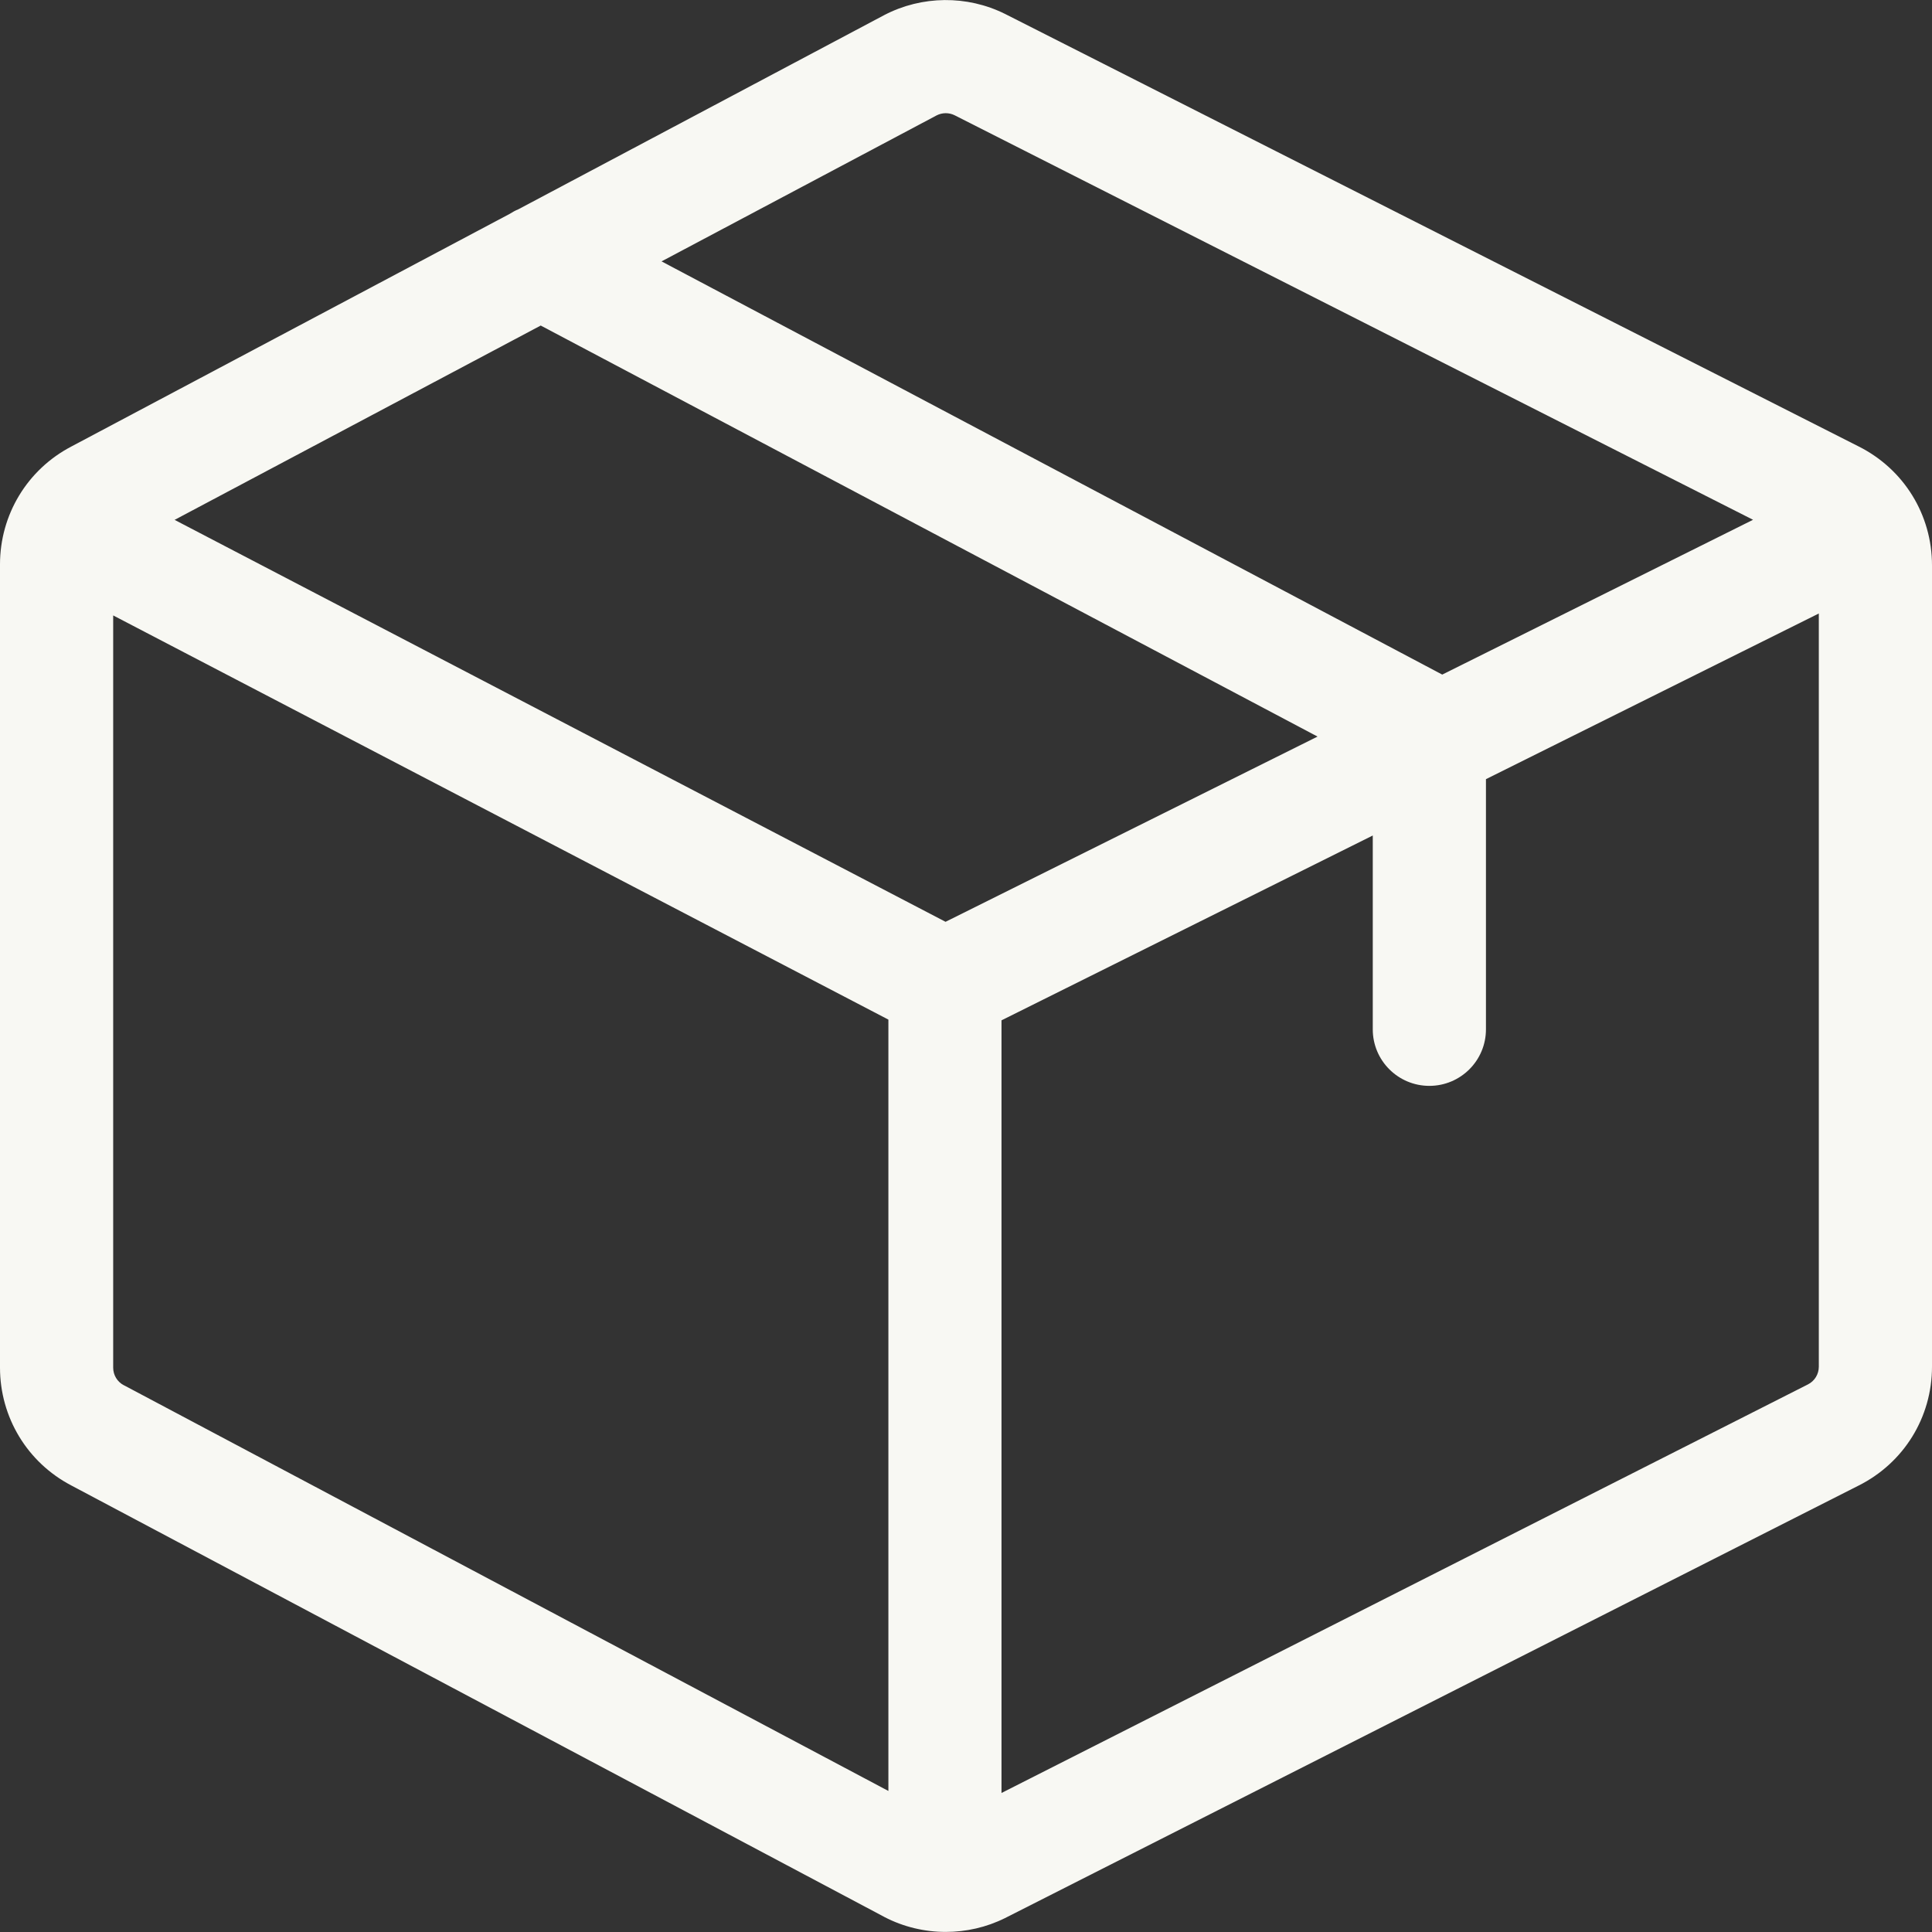
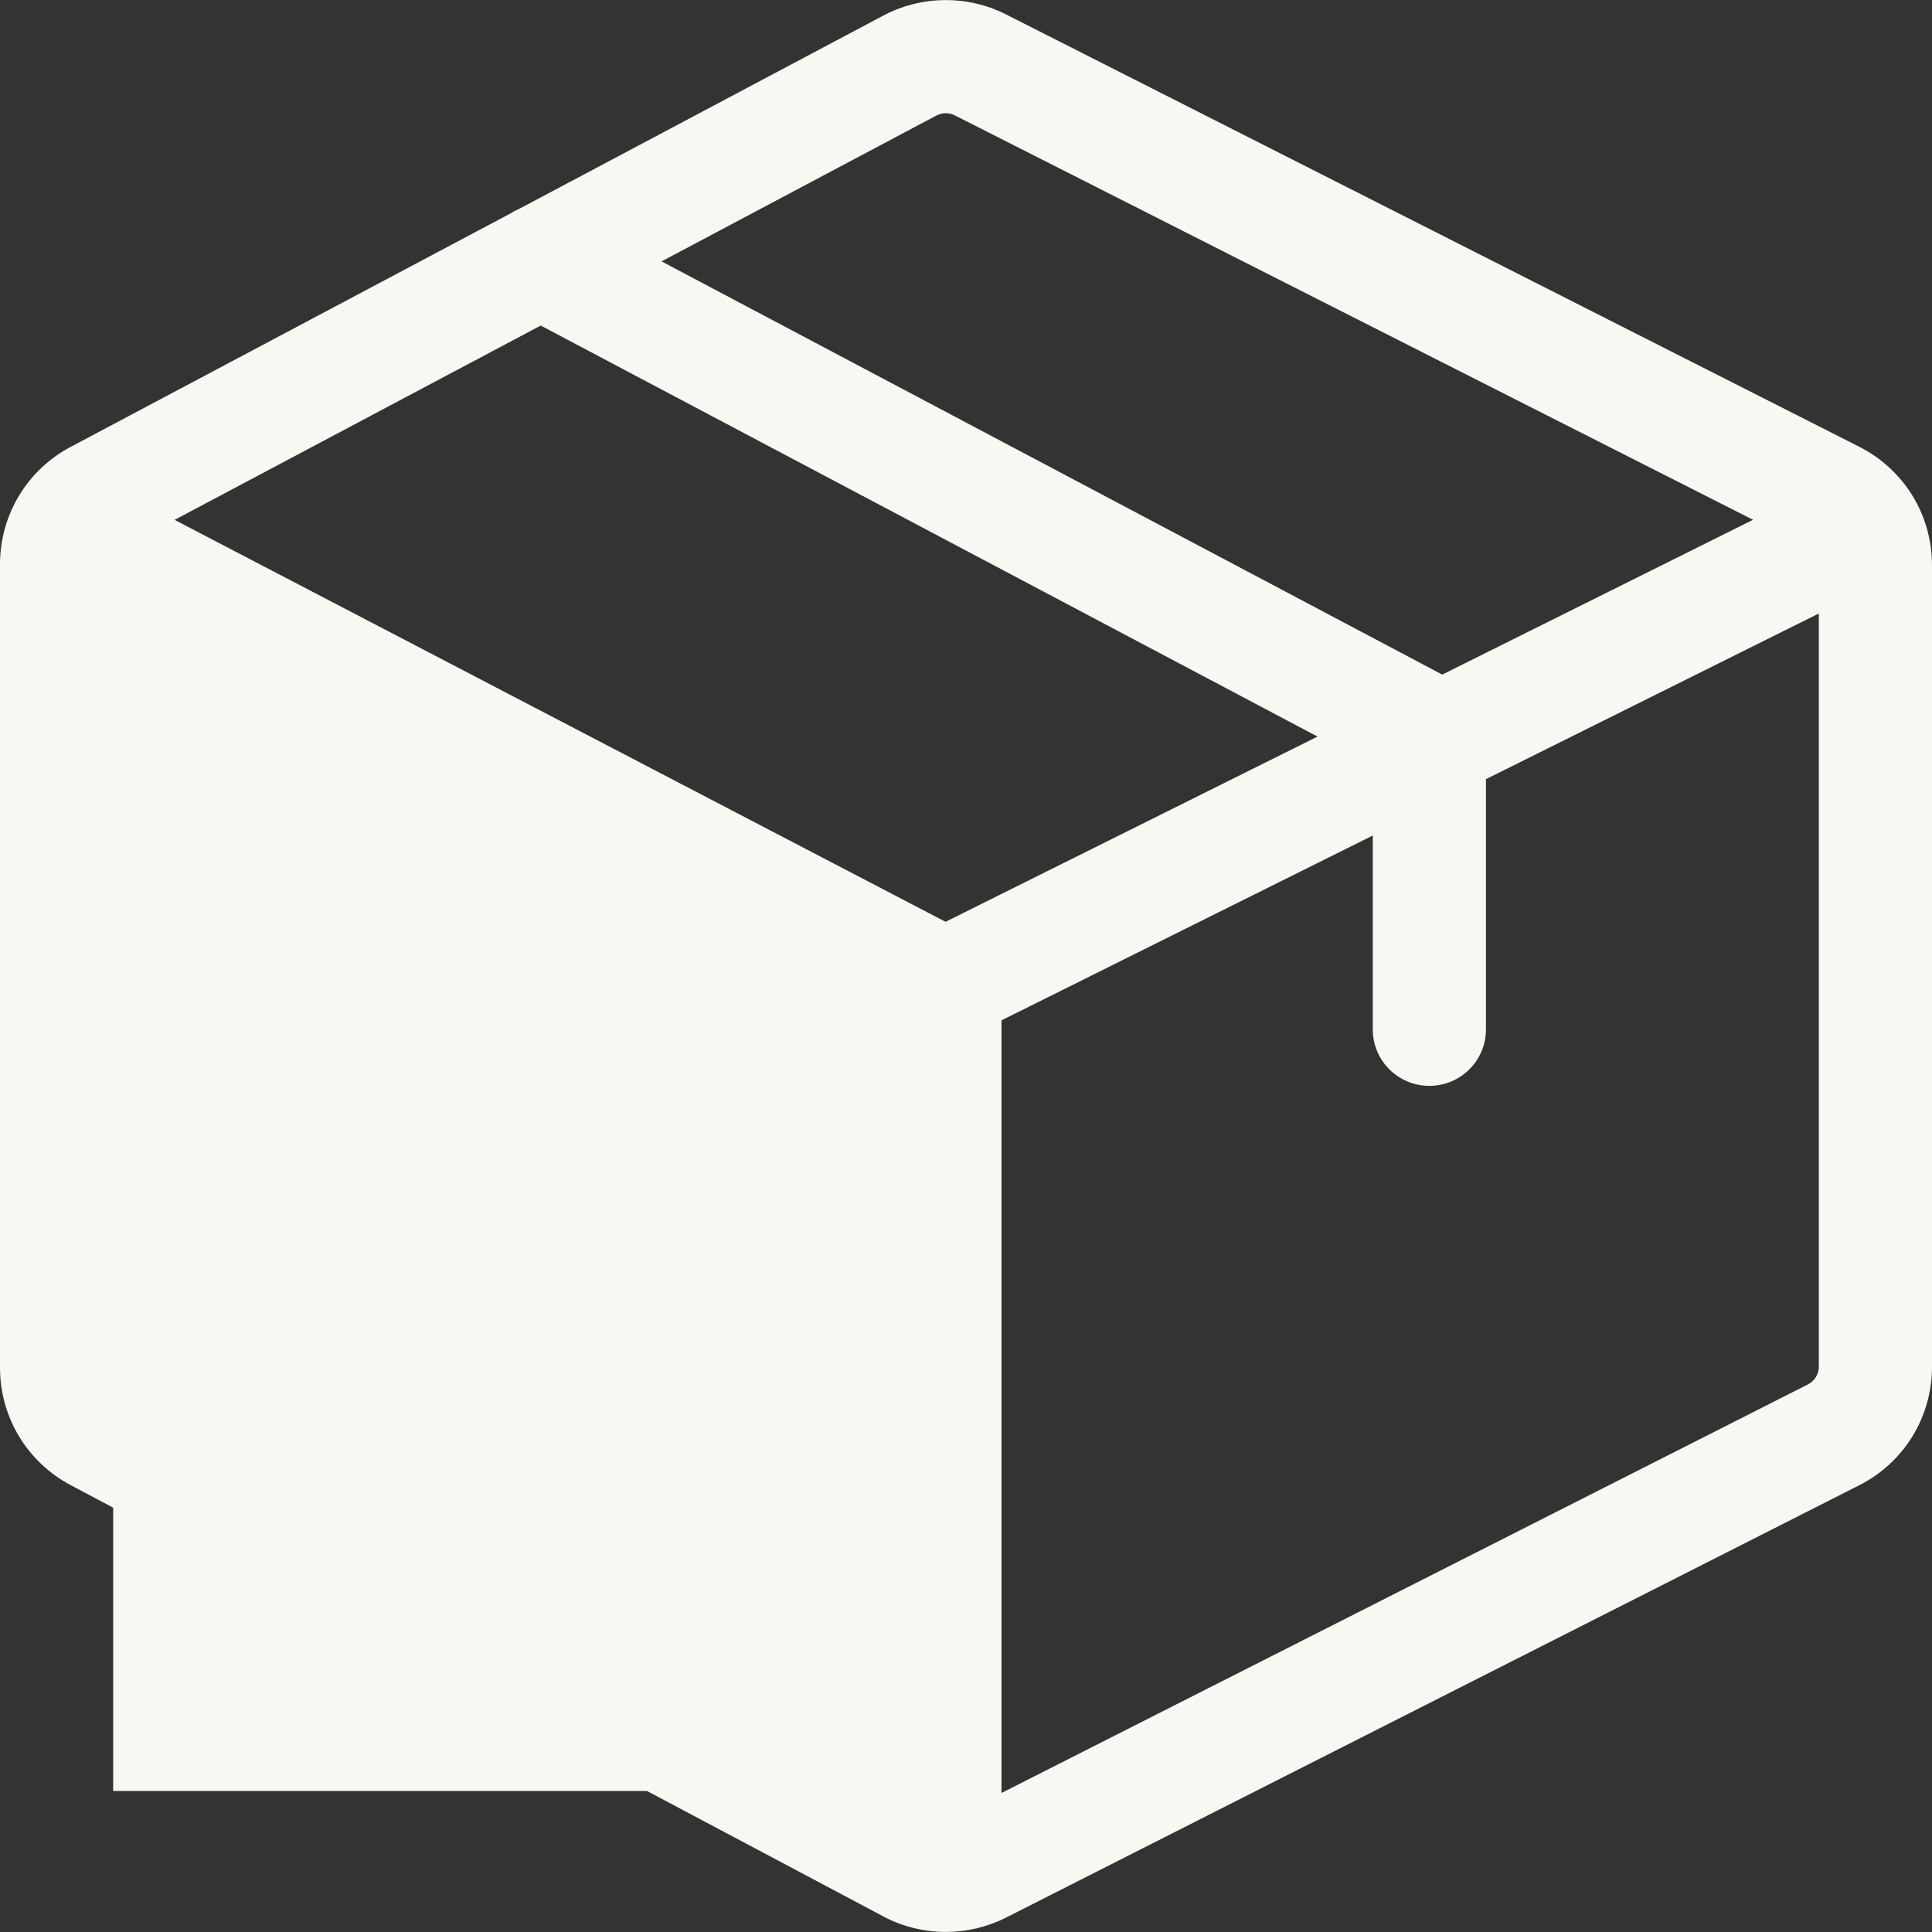
<svg xmlns="http://www.w3.org/2000/svg" width="24" height="24" viewBox="0 0 24 24" fill="none">
  <rect x="0" y="0" width="24" height="24" fill="#333333" stroke="none" />
-   <path d="M23.087 5.545L12.489 0.175L12.485 0.173C12.013 -0.062 11.452 -0.056 10.985 0.187L6.439 2.6C6.402 2.615 6.367 2.634 6.333 2.656L0.886 5.547C0.339 5.833 0 6.394 0 7.011V16.989C0 17.606 0.339 18.167 0.886 18.453L10.98 23.81L10.985 23.813C11.223 23.937 11.486 23.999 11.748 23.999C12.001 23.999 12.254 23.942 12.485 23.827L23.087 18.455C23.65 18.173 24 17.607 24 16.977V7.023C24 6.393 23.65 5.827 23.087 5.545ZM11.636 1.433C11.705 1.398 11.787 1.397 11.857 1.431L21.777 6.457L17.916 8.38L8.218 3.247L11.636 1.433ZM11.036 22.248L1.543 17.21L1.538 17.208C1.456 17.165 1.406 17.081 1.406 16.989V7.645L11.036 12.666V22.248ZM11.746 11.451L2.169 6.458L6.717 4.044L16.367 9.15L11.746 11.451ZM22.594 16.977C22.594 17.071 22.542 17.156 22.458 17.198L12.441 22.273V12.675L17.053 10.379V12.787C17.053 13.175 17.368 13.489 17.756 13.489C18.144 13.489 18.459 13.175 18.459 12.787V9.679L22.594 7.621V16.977Z" fill="#F8F8F3" />
+   <path d="M23.087 5.545L12.489 0.175L12.485 0.173C12.013 -0.062 11.452 -0.056 10.985 0.187L6.439 2.6C6.402 2.615 6.367 2.634 6.333 2.656L0.886 5.547C0.339 5.833 0 6.394 0 7.011V16.989C0 17.606 0.339 18.167 0.886 18.453L10.98 23.81L10.985 23.813C11.223 23.937 11.486 23.999 11.748 23.999C12.001 23.999 12.254 23.942 12.485 23.827L23.087 18.455C23.65 18.173 24 17.607 24 16.977V7.023C24 6.393 23.65 5.827 23.087 5.545ZM11.636 1.433C11.705 1.398 11.787 1.397 11.857 1.431L21.777 6.457L17.916 8.38L8.218 3.247L11.636 1.433ZM11.036 22.248L1.543 17.21L1.538 17.208C1.456 17.165 1.406 17.081 1.406 16.989V7.645V22.248ZM11.746 11.451L2.169 6.458L6.717 4.044L16.367 9.15L11.746 11.451ZM22.594 16.977C22.594 17.071 22.542 17.156 22.458 17.198L12.441 22.273V12.675L17.053 10.379V12.787C17.053 13.175 17.368 13.489 17.756 13.489C18.144 13.489 18.459 13.175 18.459 12.787V9.679L22.594 7.621V16.977Z" fill="#F8F8F3" />
</svg>